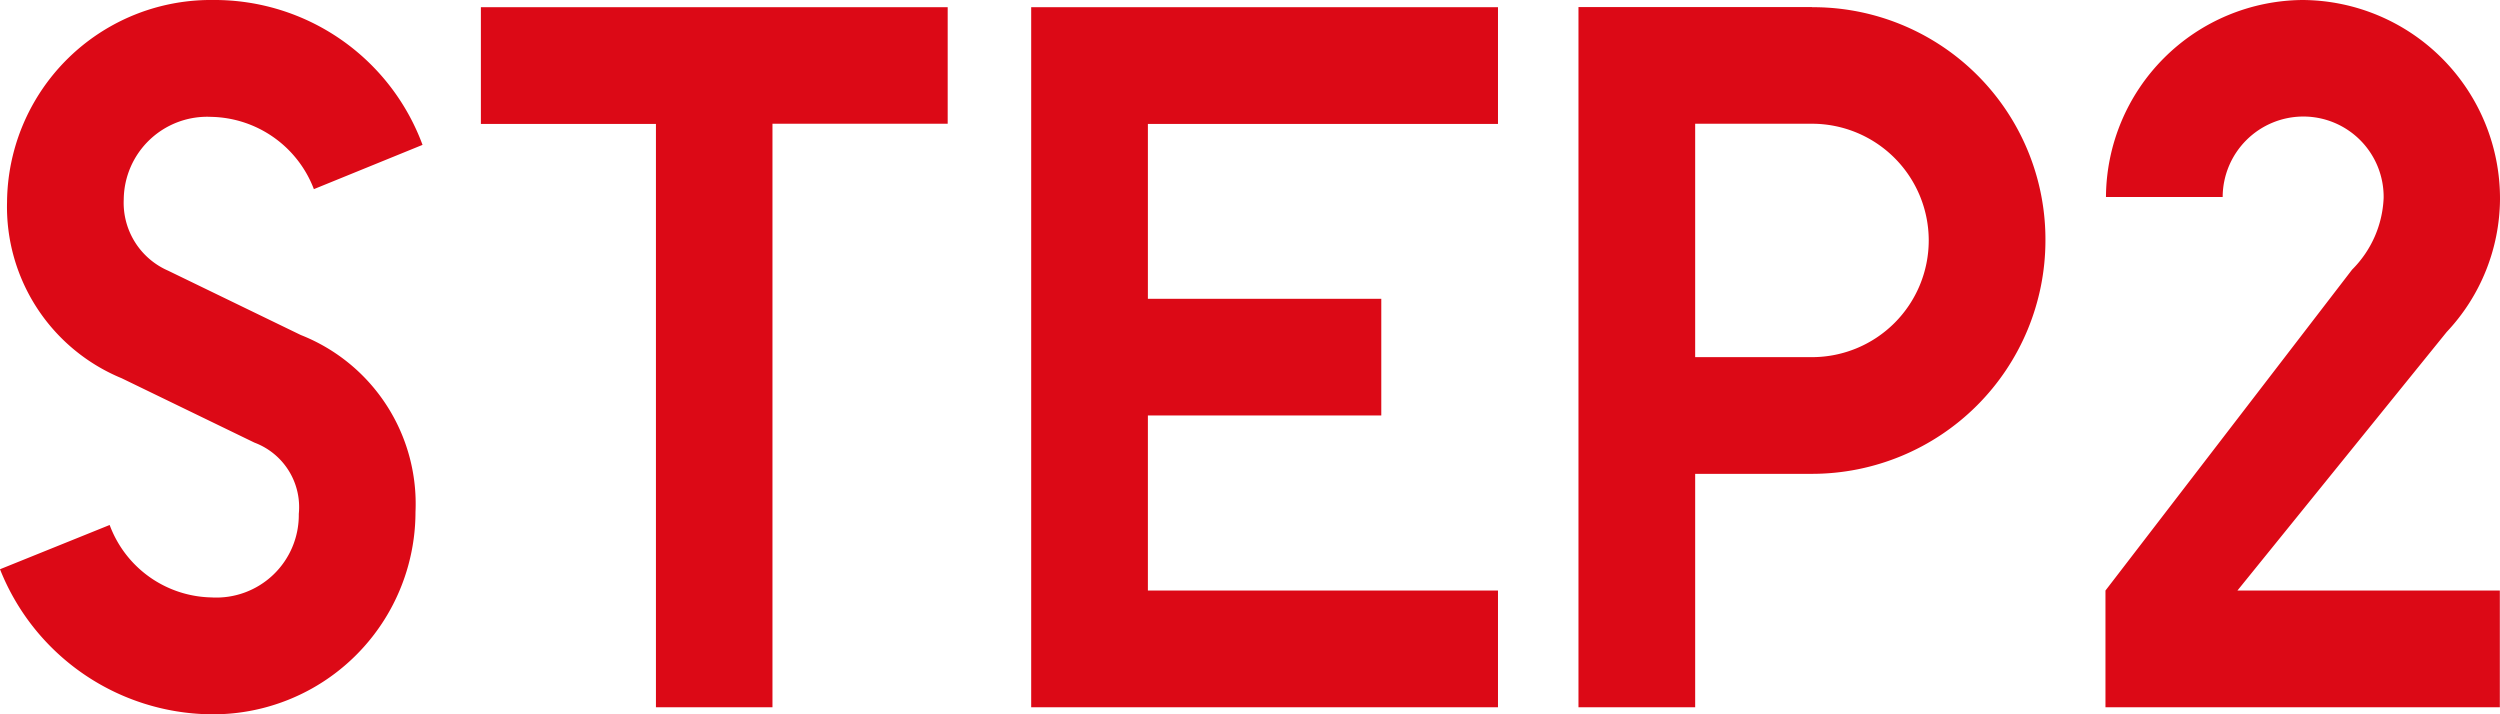
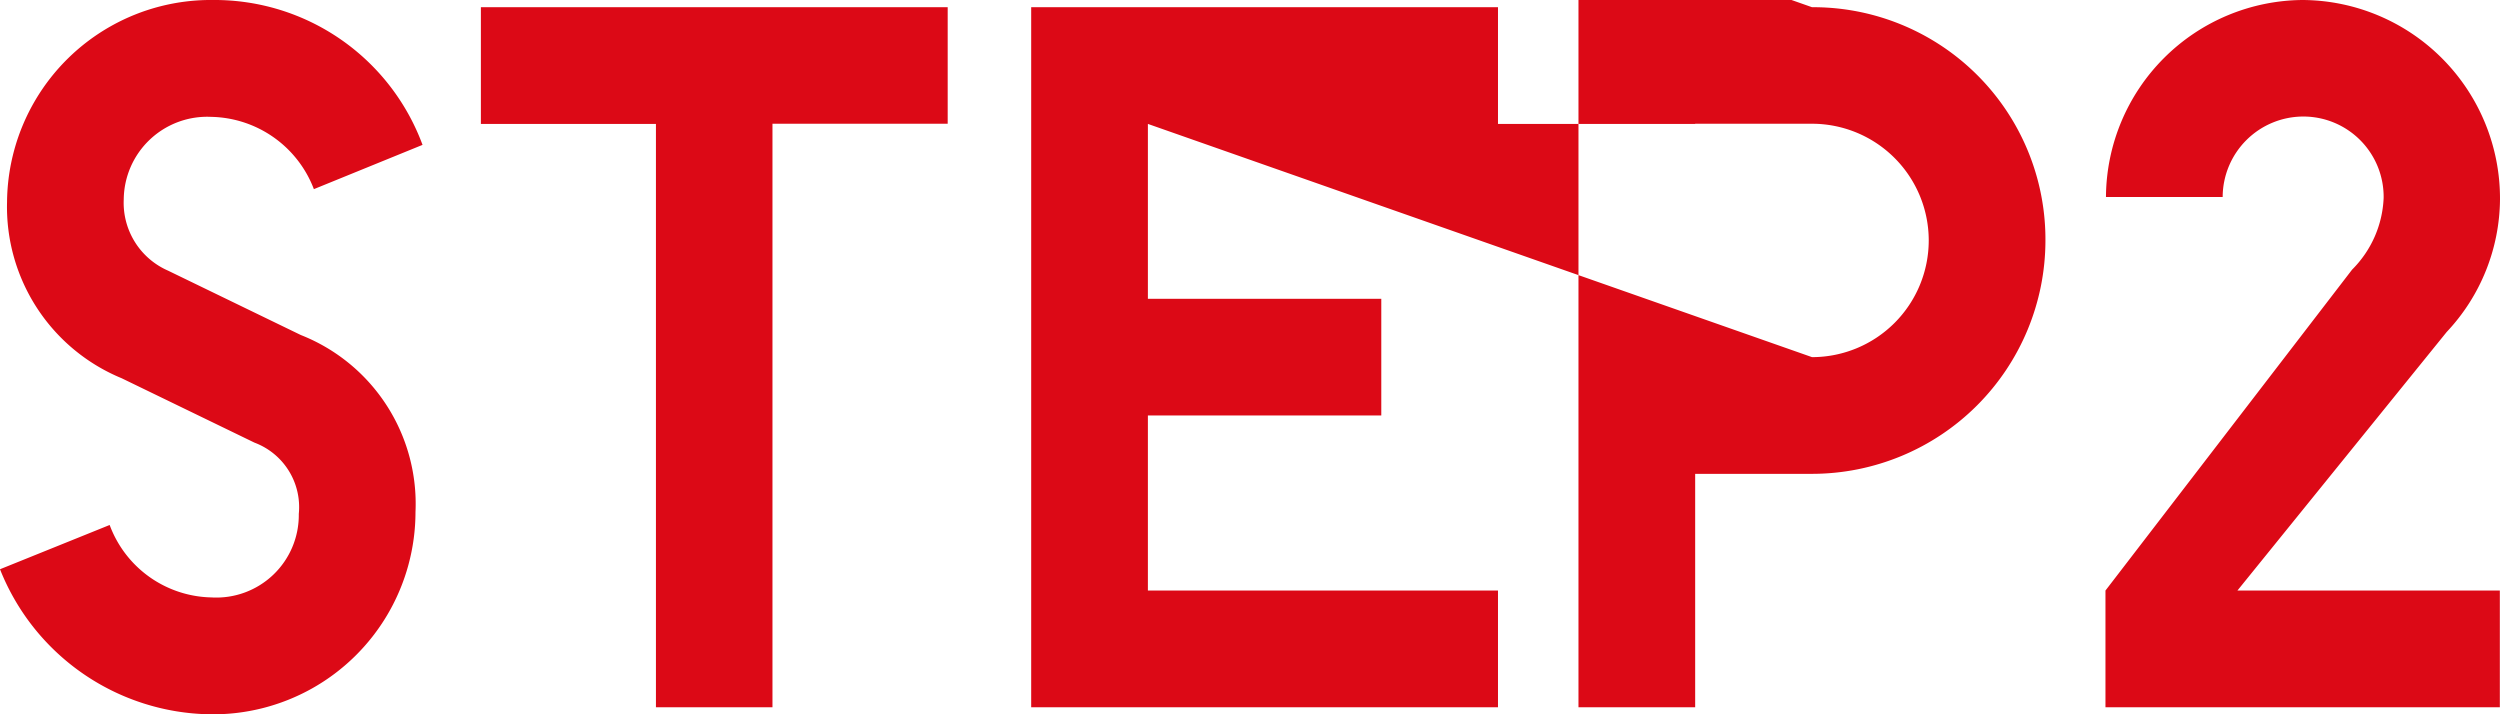
<svg xmlns="http://www.w3.org/2000/svg" width="59.64" height="17.04" viewBox="0 0 59.64 17.04">
-   <path id="パス_8653" data-name="パス 8653" d="M-22.44-12.36l2.592-1.056a5.289,5.289,0,0,0-4.992-3.456,4.861,4.861,0,0,0-4.92,4.824,4.422,4.422,0,0,0,2.736,4.2l3.168,1.536a1.642,1.642,0,0,1,1.056,1.7,1.968,1.968,0,0,1-2.088,1.992,2.646,2.646,0,0,1-2.424-1.728l-2.616,1.056A5.479,5.479,0,0,0-24.936.168a4.831,4.831,0,0,0,4.92-4.824A4.33,4.33,0,0,0-22.752-8.88l-3.168-1.536a1.766,1.766,0,0,1-1.056-1.7,1.991,1.991,0,0,1,2.088-1.968A2.676,2.676,0,0,1-22.44-12.36ZM-7.32-16.7H-18.456v2.784h4.176V0H-11.5V-13.92H-7.32Zm4.776,2.784H5.808V-16.7H-5.328V0H5.808V-2.784H-2.544V-6.96H3.024V-9.744H-2.544ZM13.3-8.352H10.512V-13.92H13.3a2.786,2.786,0,0,1,2.784,2.784A2.786,2.786,0,0,1,13.3-8.352Zm0-8.352H7.728V0h2.784V-5.568H13.3a5.572,5.572,0,0,0,5.568-5.568A5.541,5.541,0,0,0,13.3-16.7ZM26.184-10.44,20.3-2.784V0h9.408V-2.784H23.448L28.44-8.952a4.667,4.667,0,0,0,1.272-3.168,4.737,4.737,0,0,0-4.7-4.752,4.727,4.727,0,0,0-4.7,4.7h2.784a1.926,1.926,0,0,1,1.92-1.92,1.916,1.916,0,0,1,1.92,1.944A2.561,2.561,0,0,1,26.184-10.44Z" transform="translate(29.928 16.872)" fill="#dc0916" />
+   <path id="パス_8653" data-name="パス 8653" d="M-22.44-12.36l2.592-1.056a5.289,5.289,0,0,0-4.992-3.456,4.861,4.861,0,0,0-4.92,4.824,4.422,4.422,0,0,0,2.736,4.2l3.168,1.536a1.642,1.642,0,0,1,1.056,1.7,1.968,1.968,0,0,1-2.088,1.992,2.646,2.646,0,0,1-2.424-1.728l-2.616,1.056A5.479,5.479,0,0,0-24.936.168a4.831,4.831,0,0,0,4.92-4.824A4.33,4.33,0,0,0-22.752-8.88l-3.168-1.536a1.766,1.766,0,0,1-1.056-1.7,1.991,1.991,0,0,1,2.088-1.968A2.676,2.676,0,0,1-22.44-12.36ZM-7.32-16.7H-18.456v2.784h4.176V0H-11.5V-13.92H-7.32Zm4.776,2.784H5.808V-16.7H-5.328V0H5.808V-2.784H-2.544V-6.96H3.024V-9.744H-2.544ZH10.512V-13.92H13.3a2.786,2.786,0,0,1,2.784,2.784A2.786,2.786,0,0,1,13.3-8.352Zm0-8.352H7.728V0h2.784V-5.568H13.3a5.572,5.572,0,0,0,5.568-5.568A5.541,5.541,0,0,0,13.3-16.7ZM26.184-10.44,20.3-2.784V0h9.408V-2.784H23.448L28.44-8.952a4.667,4.667,0,0,0,1.272-3.168,4.737,4.737,0,0,0-4.7-4.752,4.727,4.727,0,0,0-4.7,4.7h2.784a1.926,1.926,0,0,1,1.92-1.92,1.916,1.916,0,0,1,1.92,1.944A2.561,2.561,0,0,1,26.184-10.44Z" transform="translate(29.928 16.872)" fill="#dc0916" />
</svg>